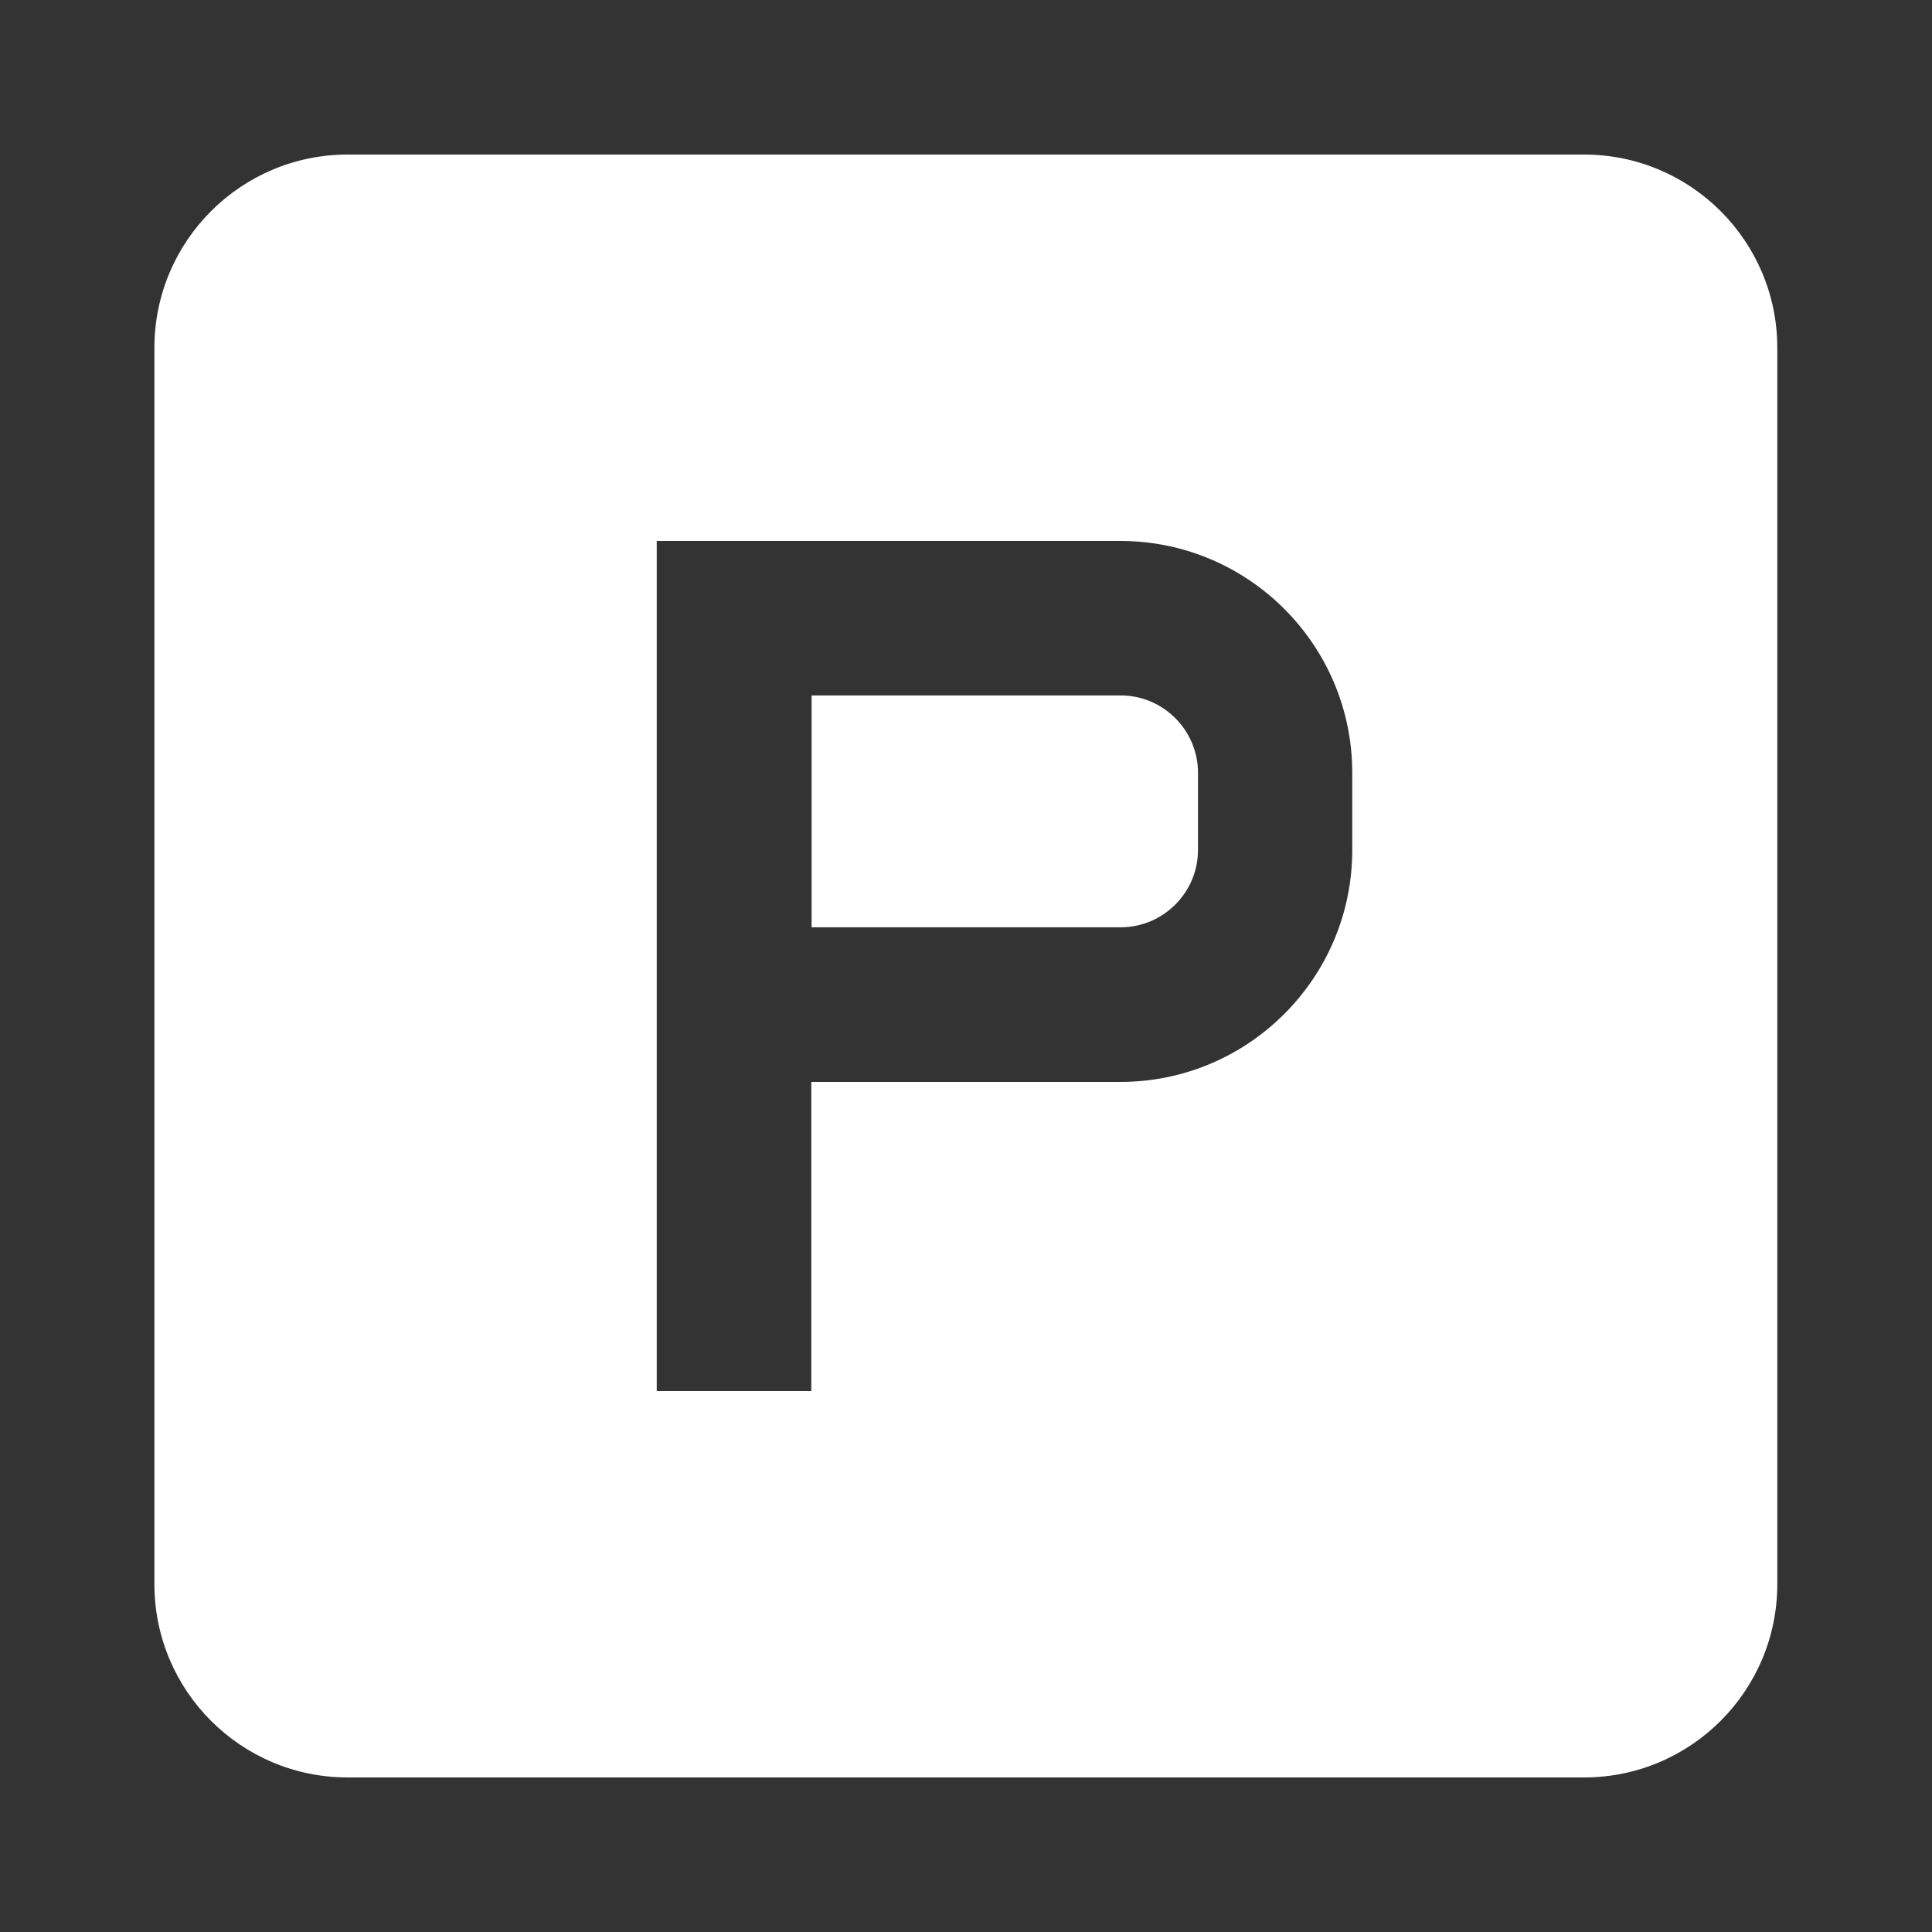
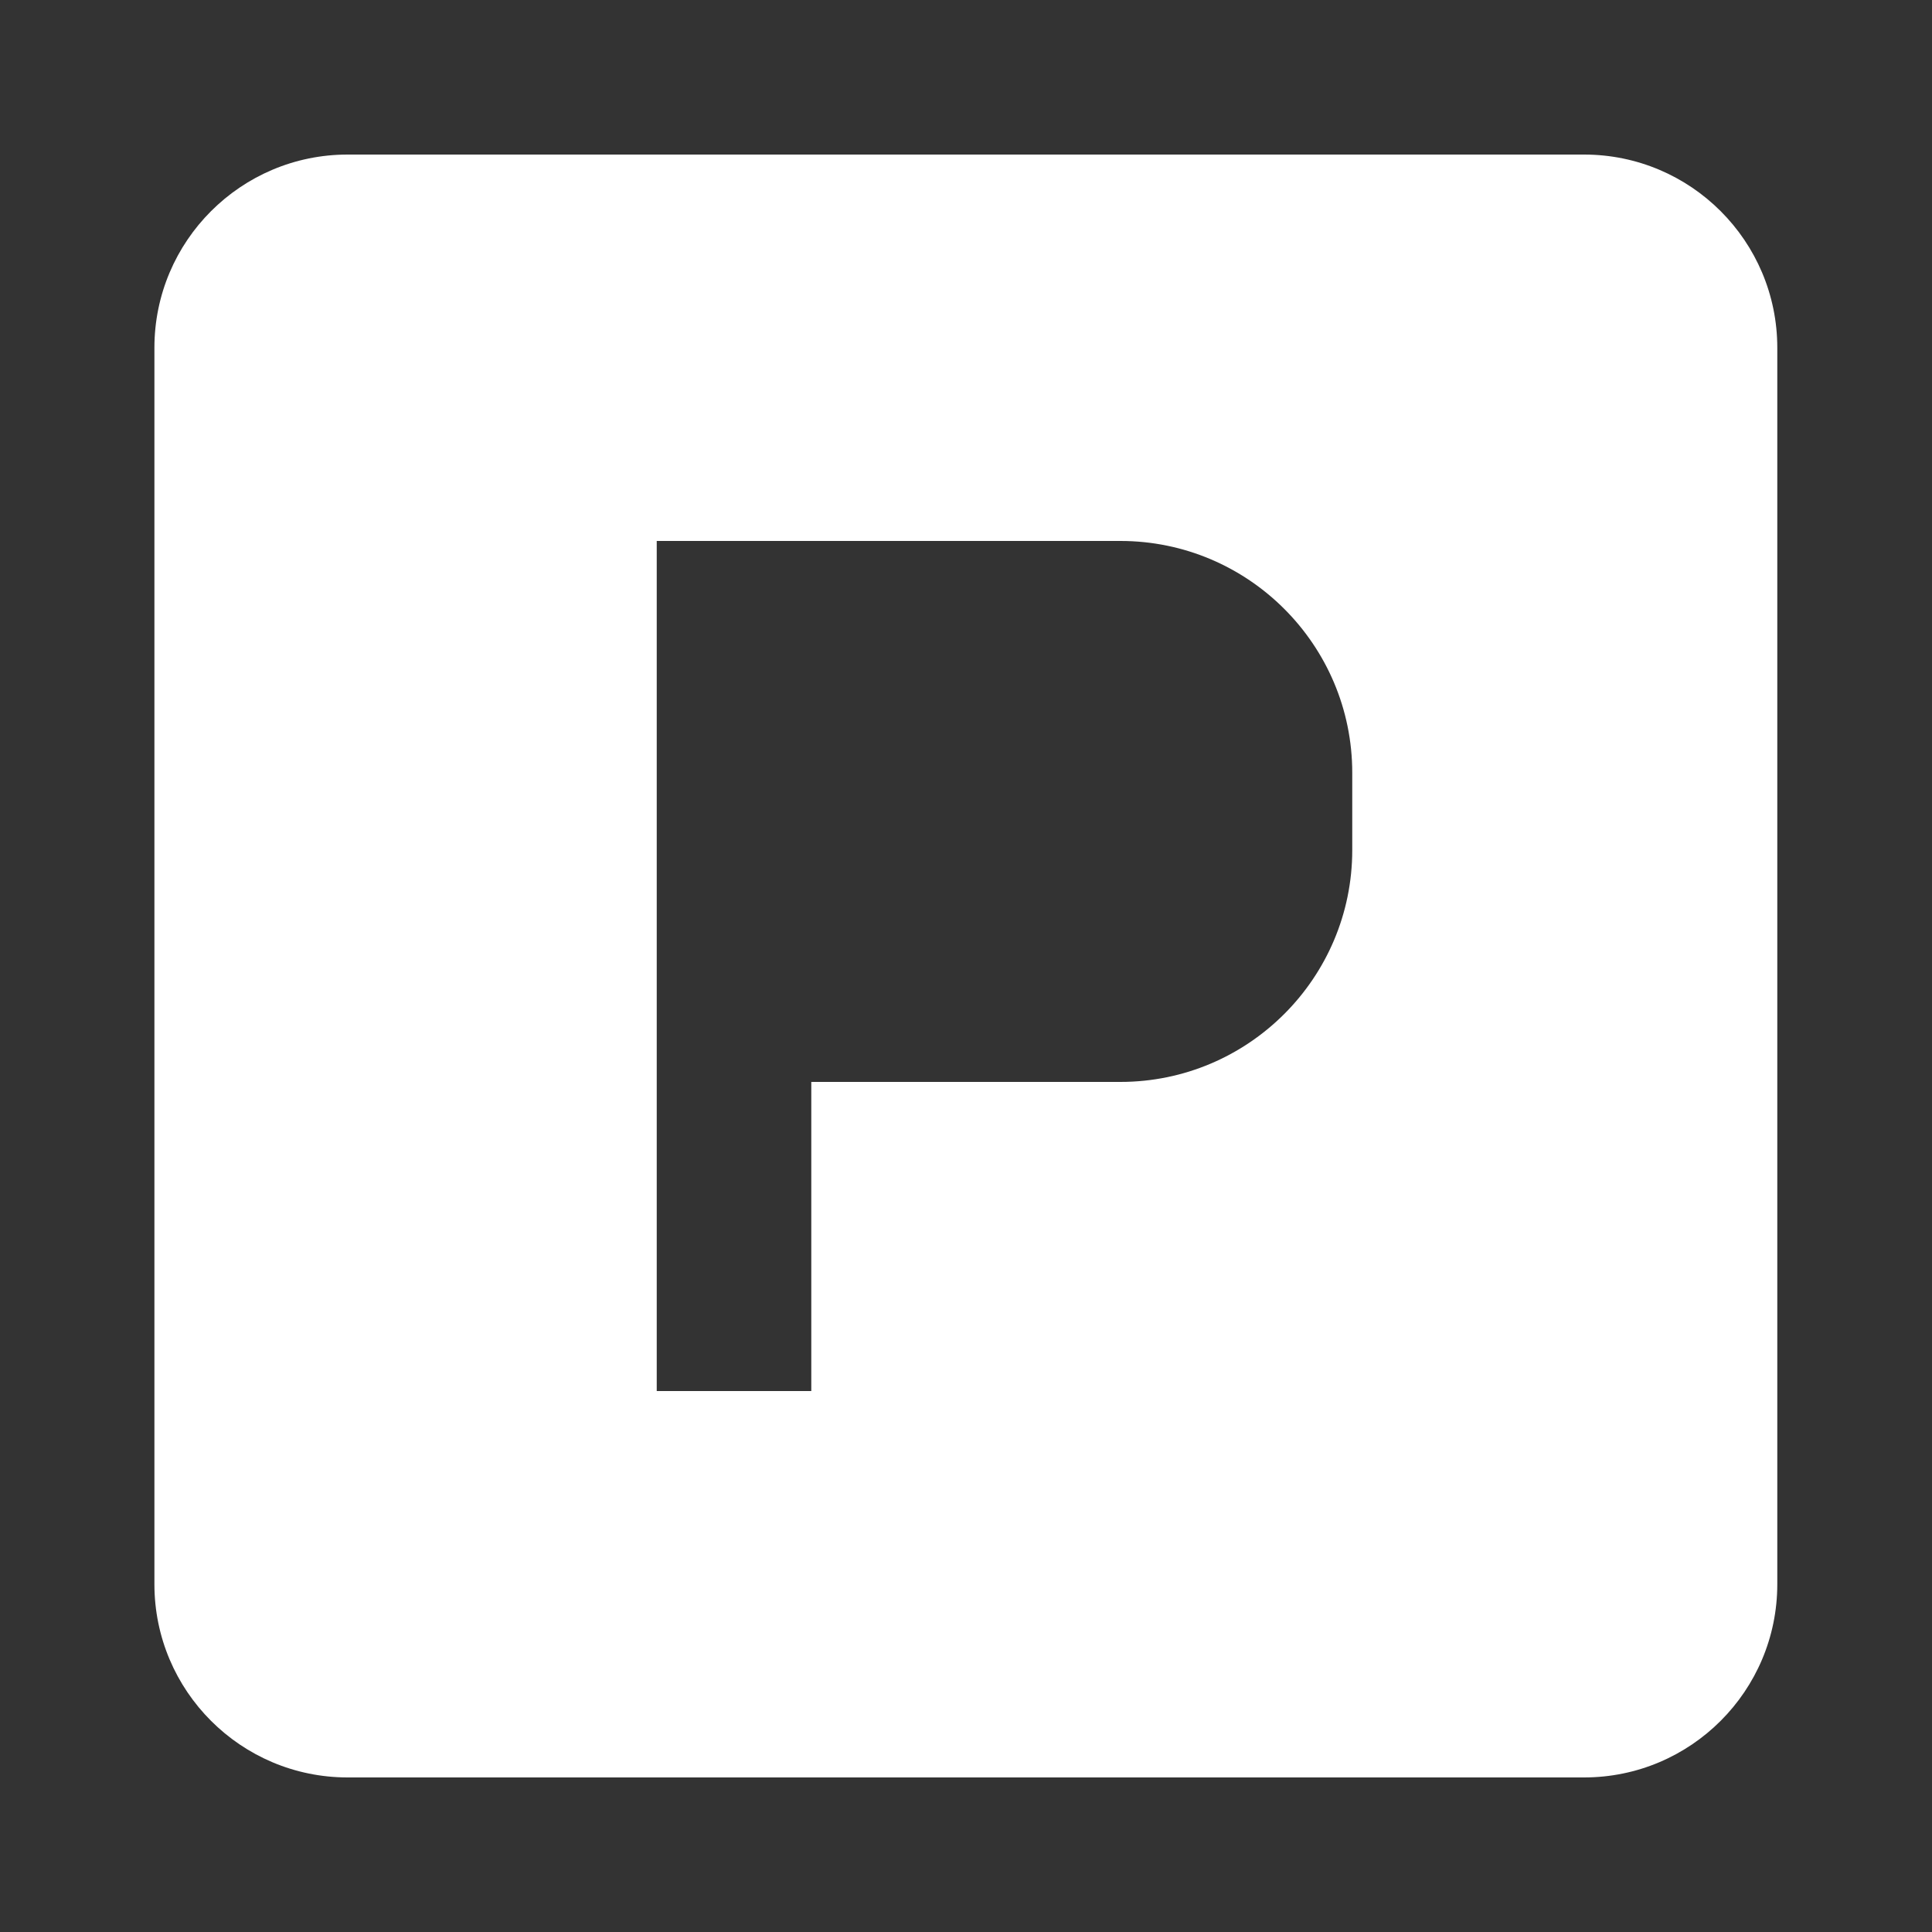
<svg xmlns="http://www.w3.org/2000/svg" width="26" height="26" viewBox="0 0 26 26" fill="none">
  <rect x="0" y="0" width="26" height="26" fill="#333333" stroke="none" />
  <path d="M21.318 2.08H4.678C3.243 2.08 2.078 3.245 2.078 4.68V21.32C2.078 22.755 3.243 23.92 4.678 23.92H21.318C22.753 23.92 23.918 22.755 23.918 21.32V4.68C23.918 3.245 22.753 2.08 21.318 2.08ZM18.198 11.44C18.198 13.161 16.799 14.56 15.078 14.56H10.918V18.72H8.838V7.28H15.078C16.799 7.28 18.198 8.679 18.198 10.4V11.44Z" fill="white" />
-   <path d="M16.122 10.399V11.439C16.122 12.011 15.654 12.479 15.082 12.479H10.922V9.359H15.082C15.654 9.359 16.122 9.827 16.122 10.399Z" fill="white" />
</svg>